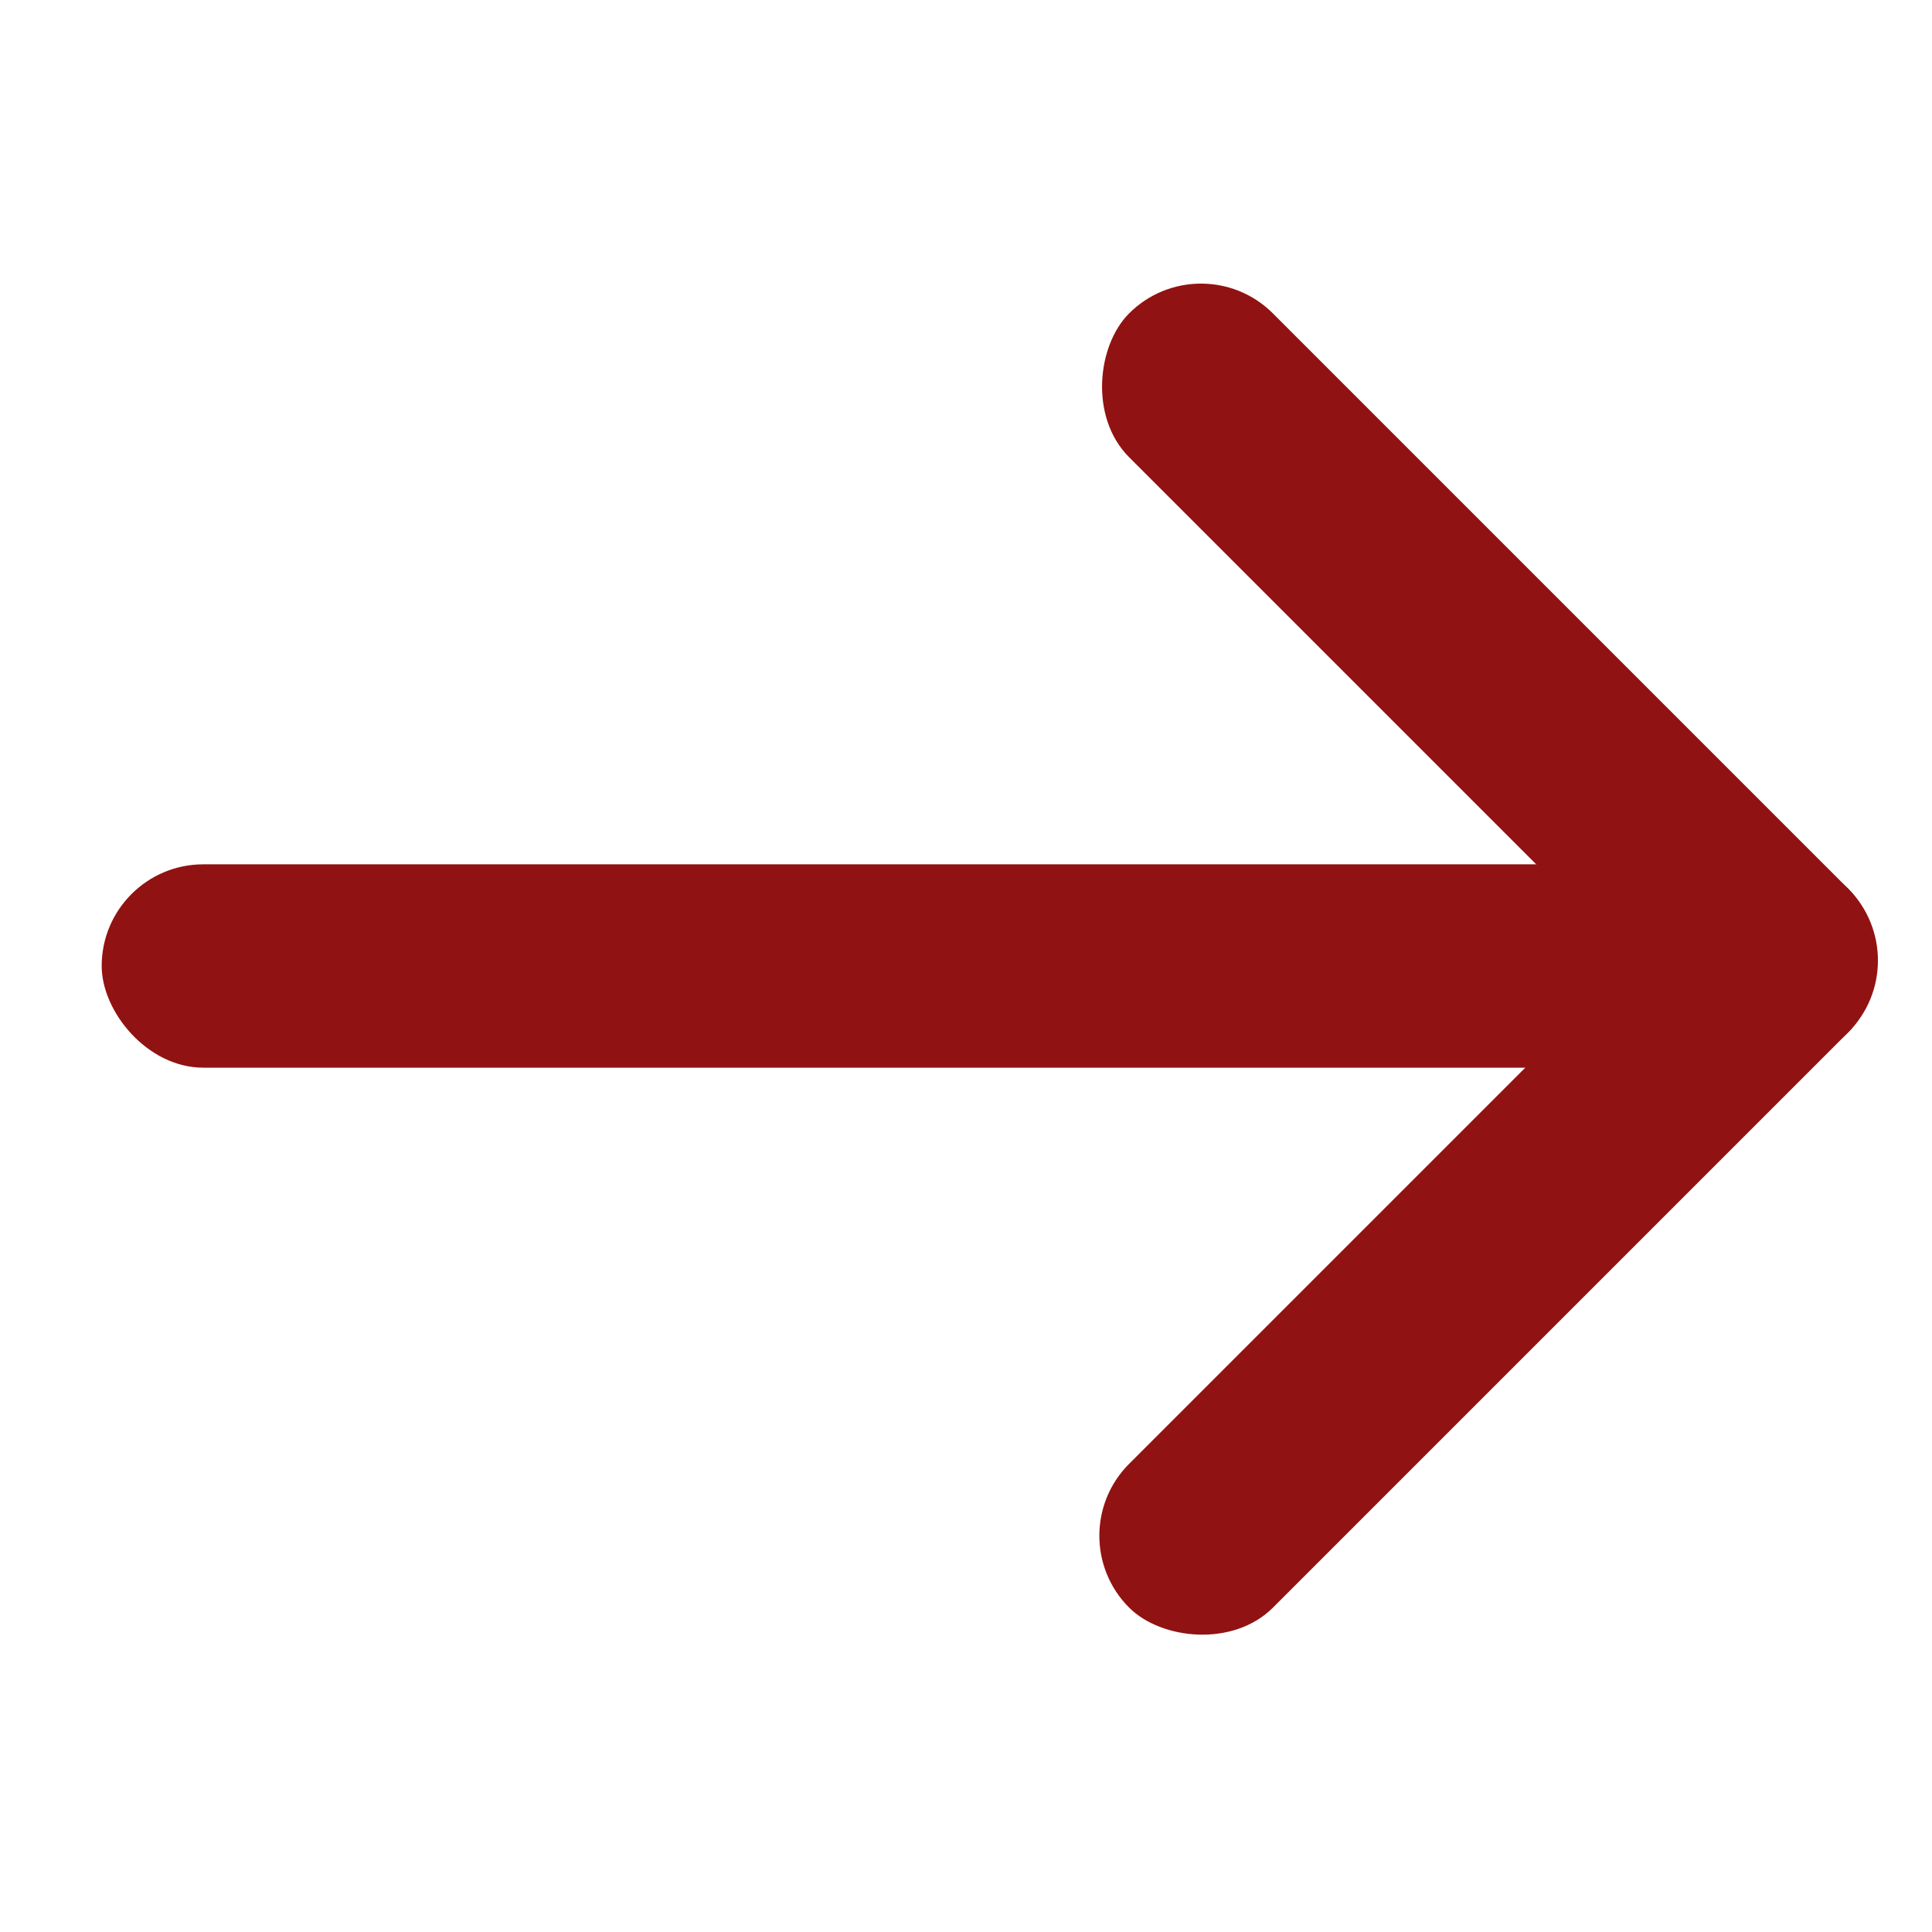
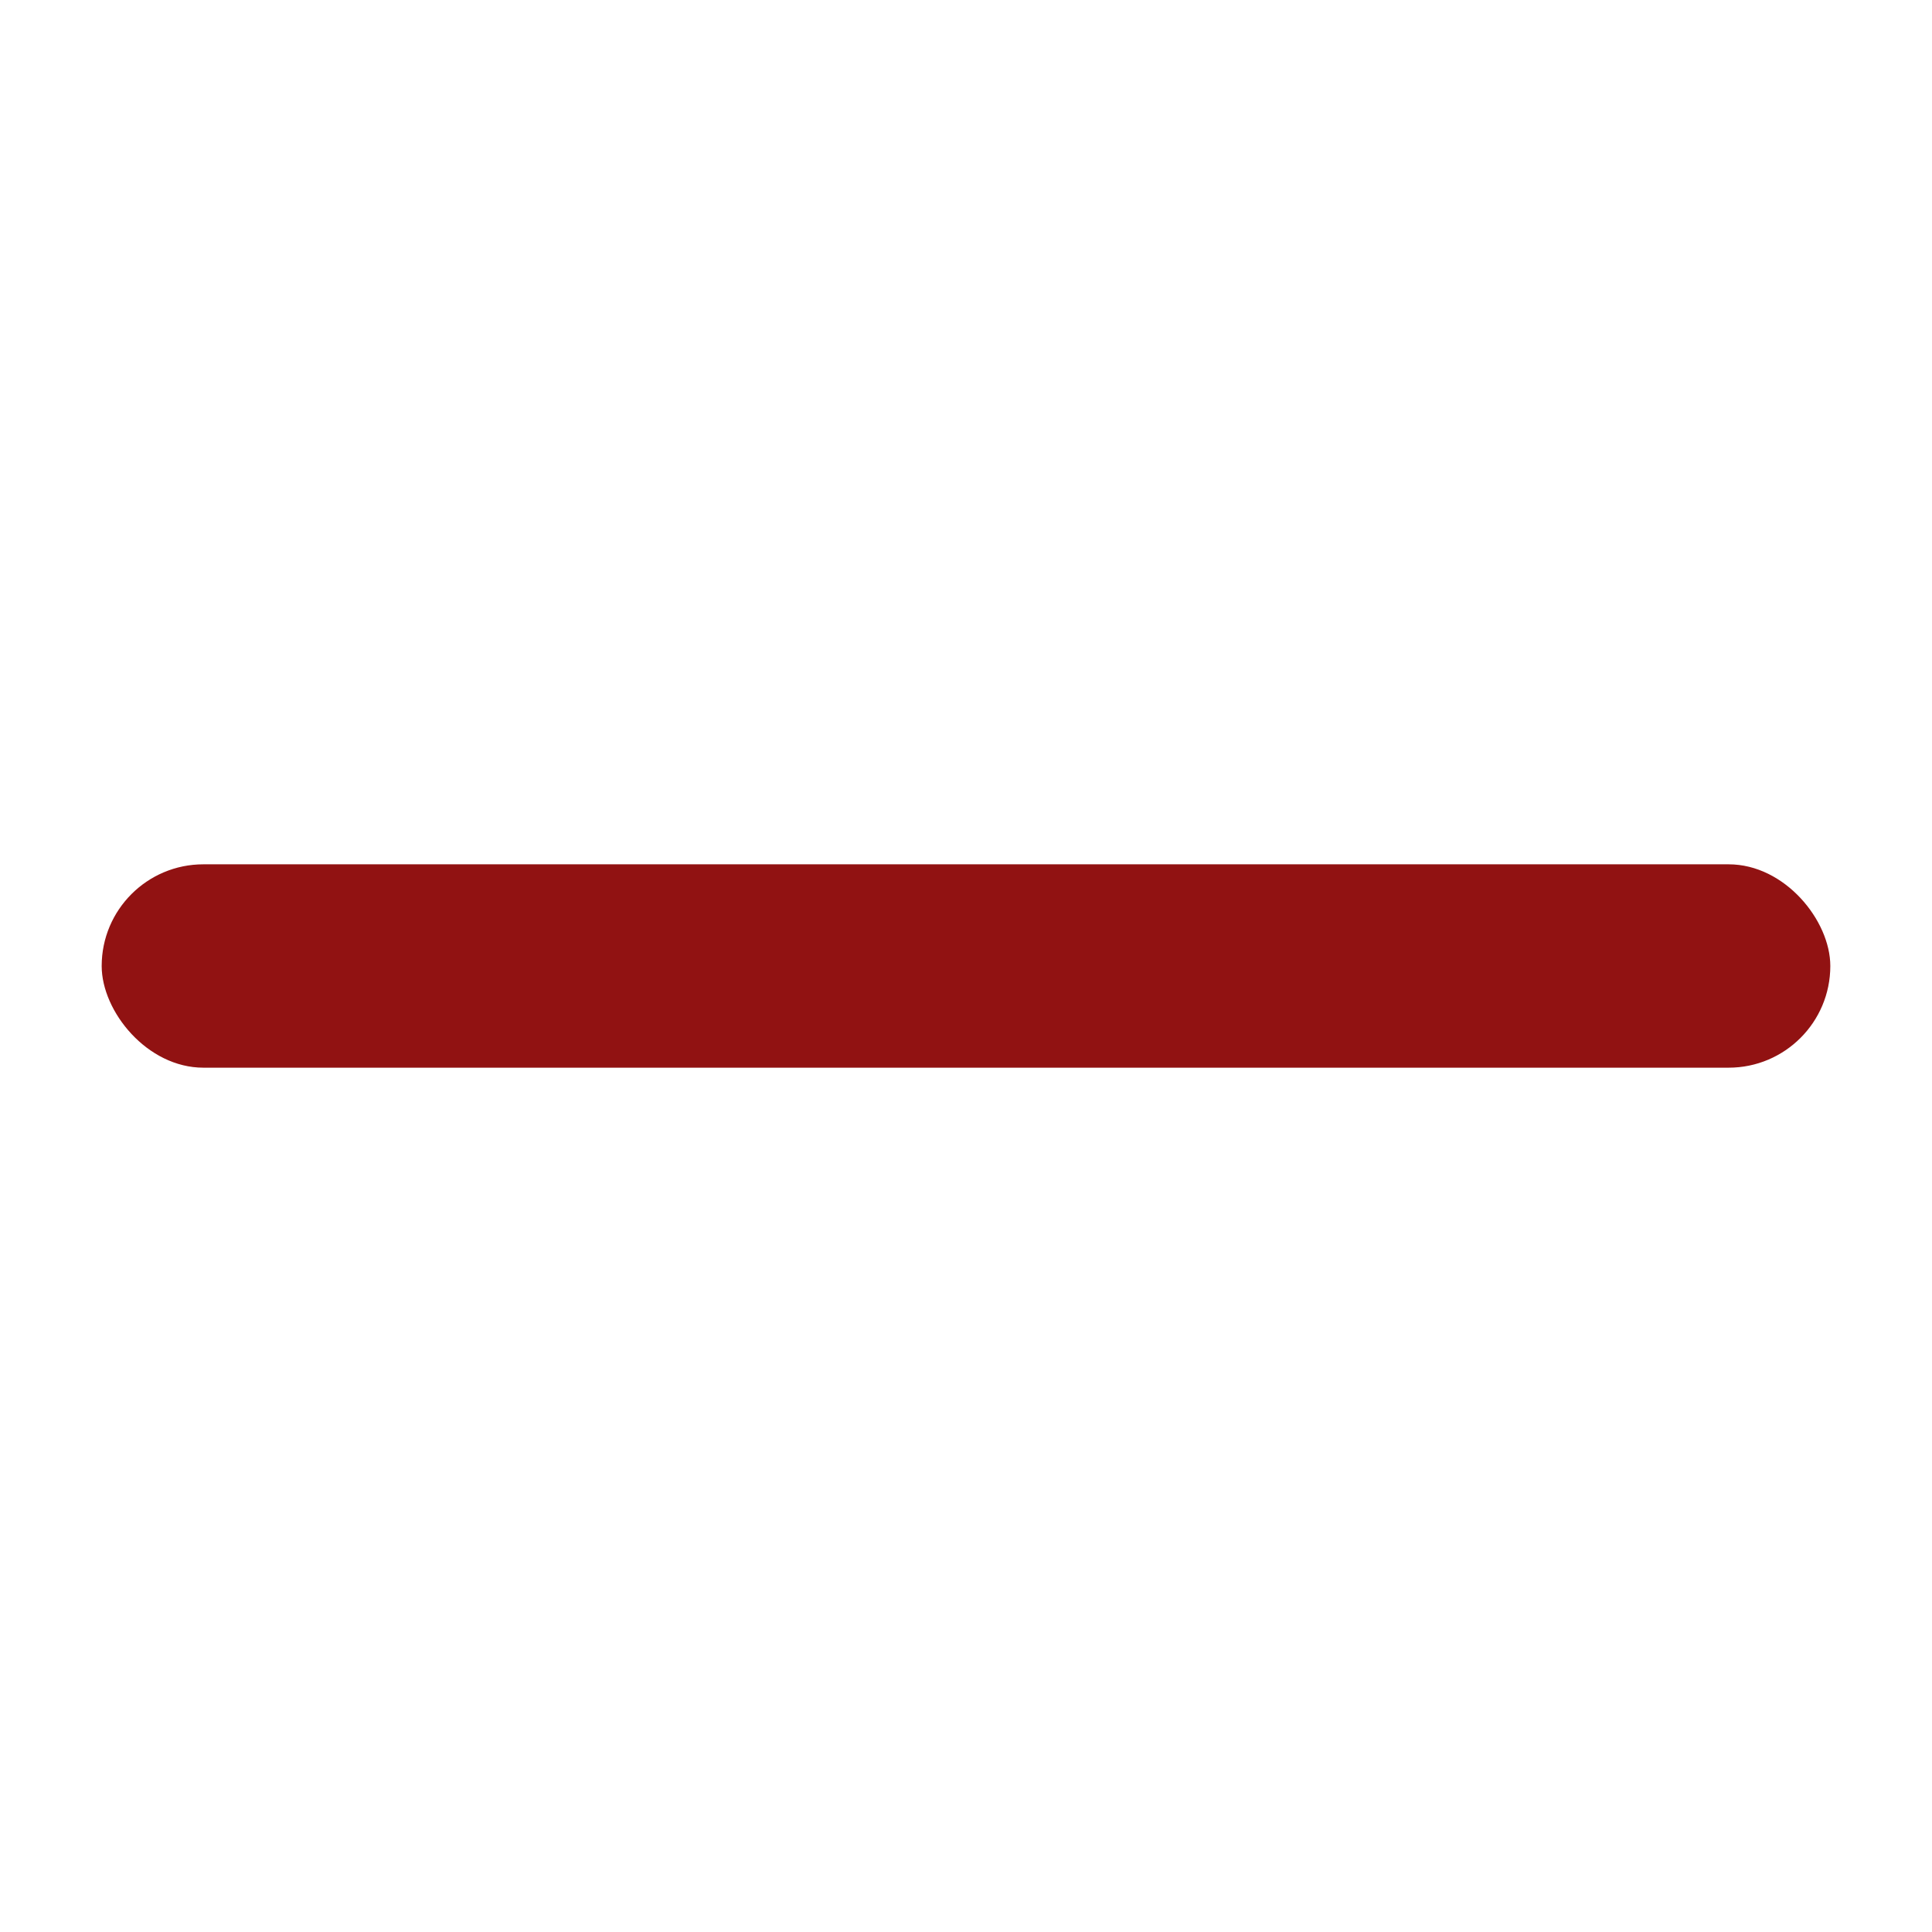
<svg xmlns="http://www.w3.org/2000/svg" width="38" height="38" viewBox="0 0 38 38" fill="none">
-   <rect x="23.622" y="4.75" width="20" height="4" rx="2" transform="rotate(45 23.622 4.75)" fill="#911212" />
  <rect x="2" y="17" width="34" height="4" rx="2" fill="#911212" />
-   <rect x="37.765" y="18.892" width="20" height="4" rx="2" transform="rotate(135 37.765 18.892)" fill="#911212" />
</svg>